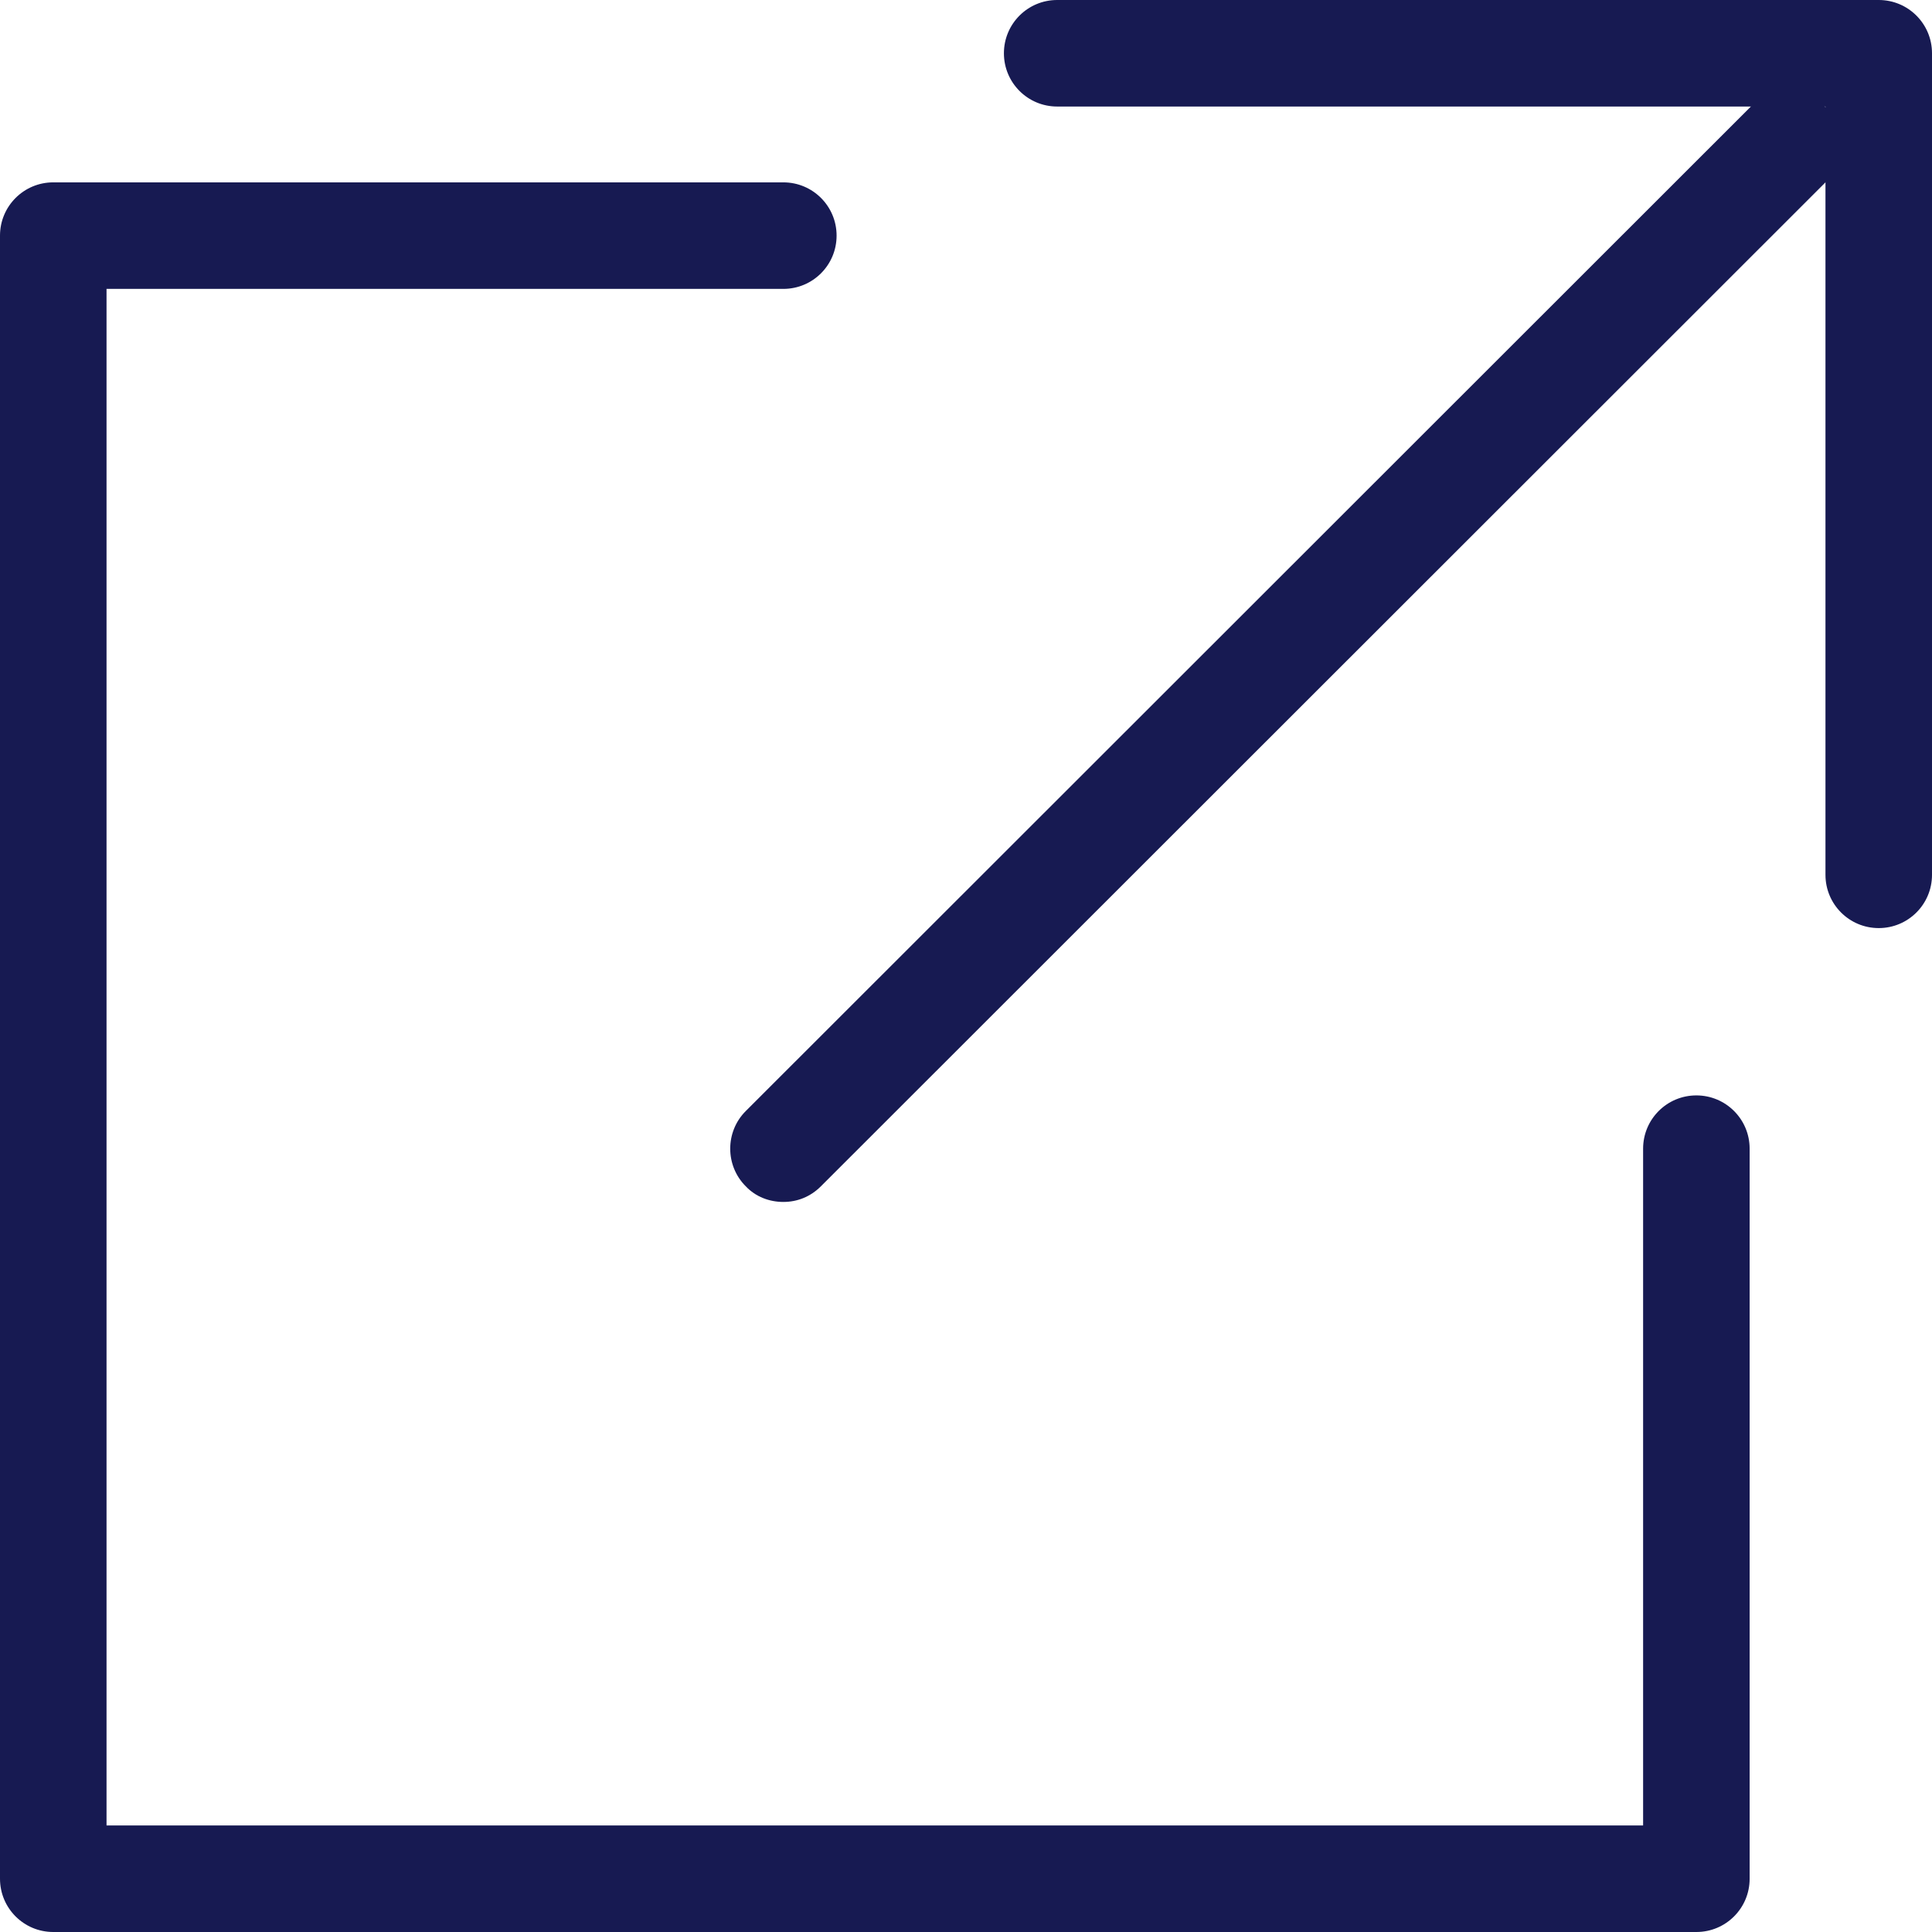
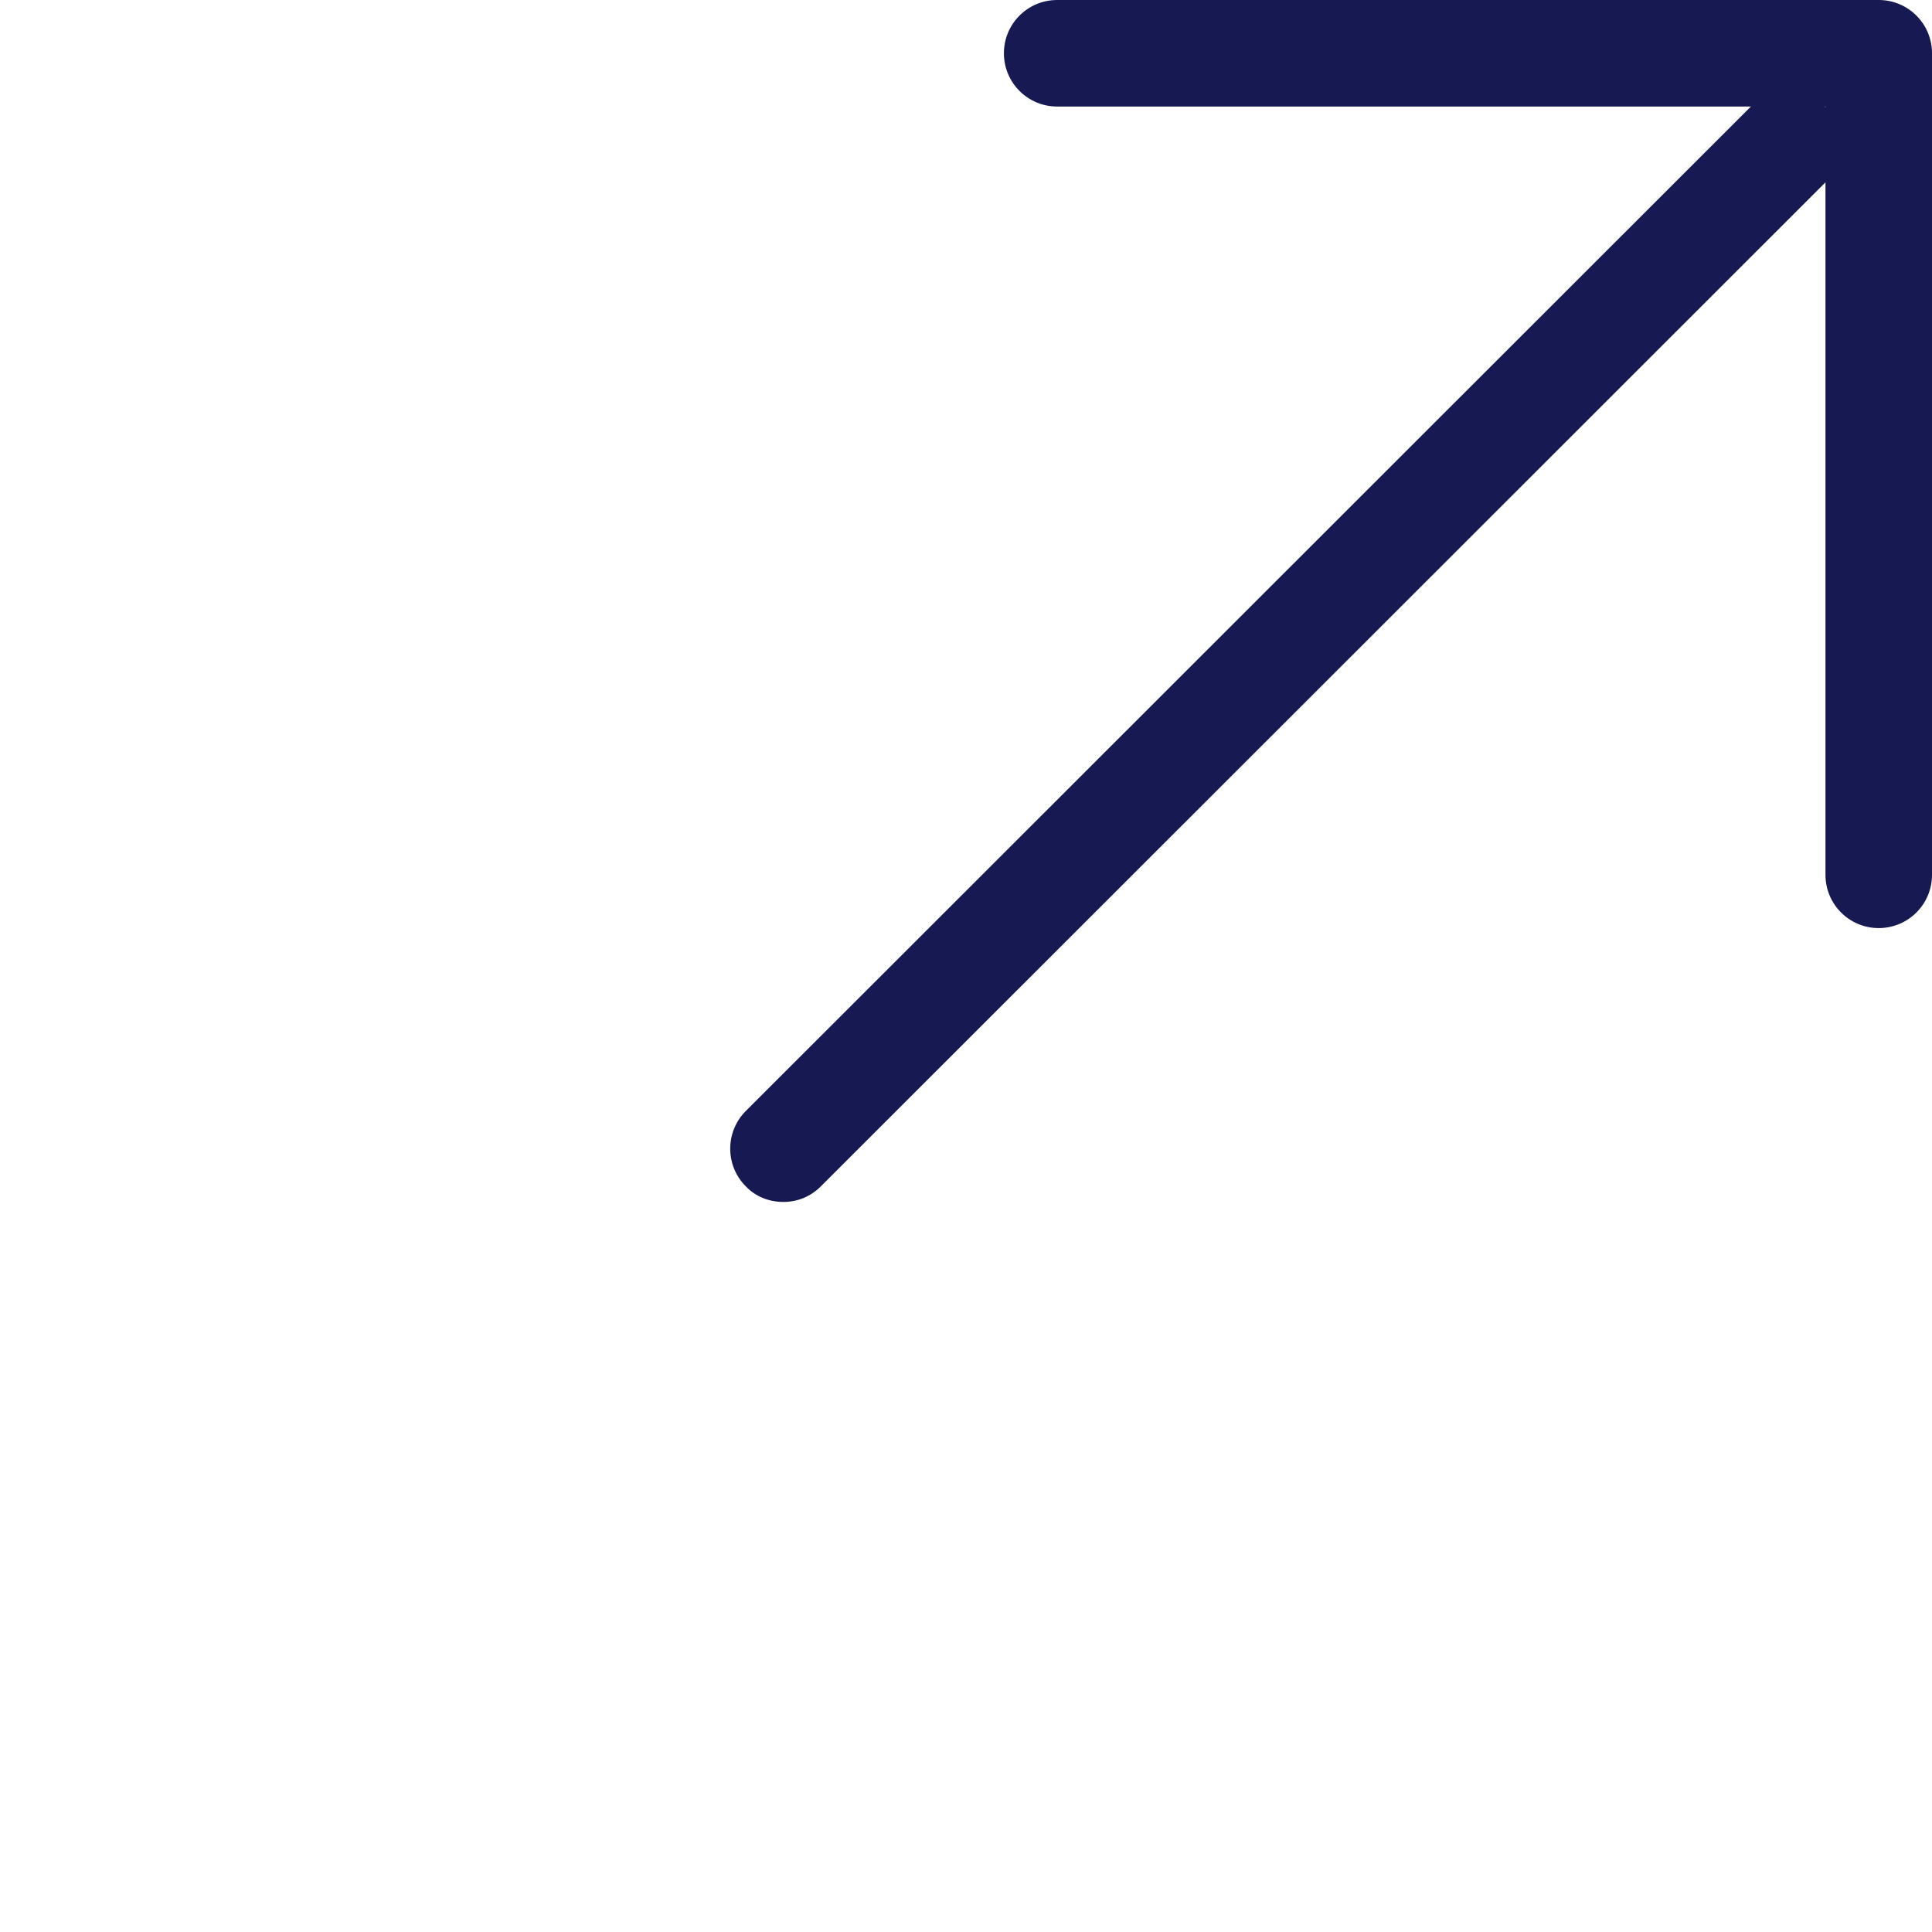
<svg xmlns="http://www.w3.org/2000/svg" id="_レイヤー_2" data-name="レイヤー 2" viewBox="0 0 30.83 30.83">
  <defs>
    <style>
      .cls-1 {
        fill: #171a52;
        stroke-width: 0px;
      }
    </style>
  </defs>
  <g id="_レイヤー_1-2" data-name="レイヤー 1">
    <g>
-       <path class="cls-1" d="M27.07,30.83H.85c-.47,0-.85-.38-.85-.85V3.76c0-.47.38-.85.85-.85h11.65c.47,0,.85.38.85.85s-.38.85-.85.85H1.7v24.52h24.52v-10.8c0-.47.38-.85.85-.85s.85.38.85.85v11.65c0,.47-.38.85-.85.85Z" />
      <g>
        <path class="cls-1" d="M29.98,14.81c-.47,0-.85-.38-.85-.85V1.7h-12.26c-.47,0-.85-.38-.85-.85s.38-.85.85-.85h13.11c.47,0,.85.38.85.85v13.11c0,.47-.38.85-.85.85Z" />
        <path class="cls-1" d="M12.5,19.18c-.22,0-.44-.08-.6-.25-.33-.33-.33-.87,0-1.2L27.93,1.71c.33-.33.87-.33,1.2,0,.33.33.33.87,0,1.2L13.1,18.93c-.17.17-.38.25-.6.25Z" />
      </g>
    </g>
  </g>
</svg>